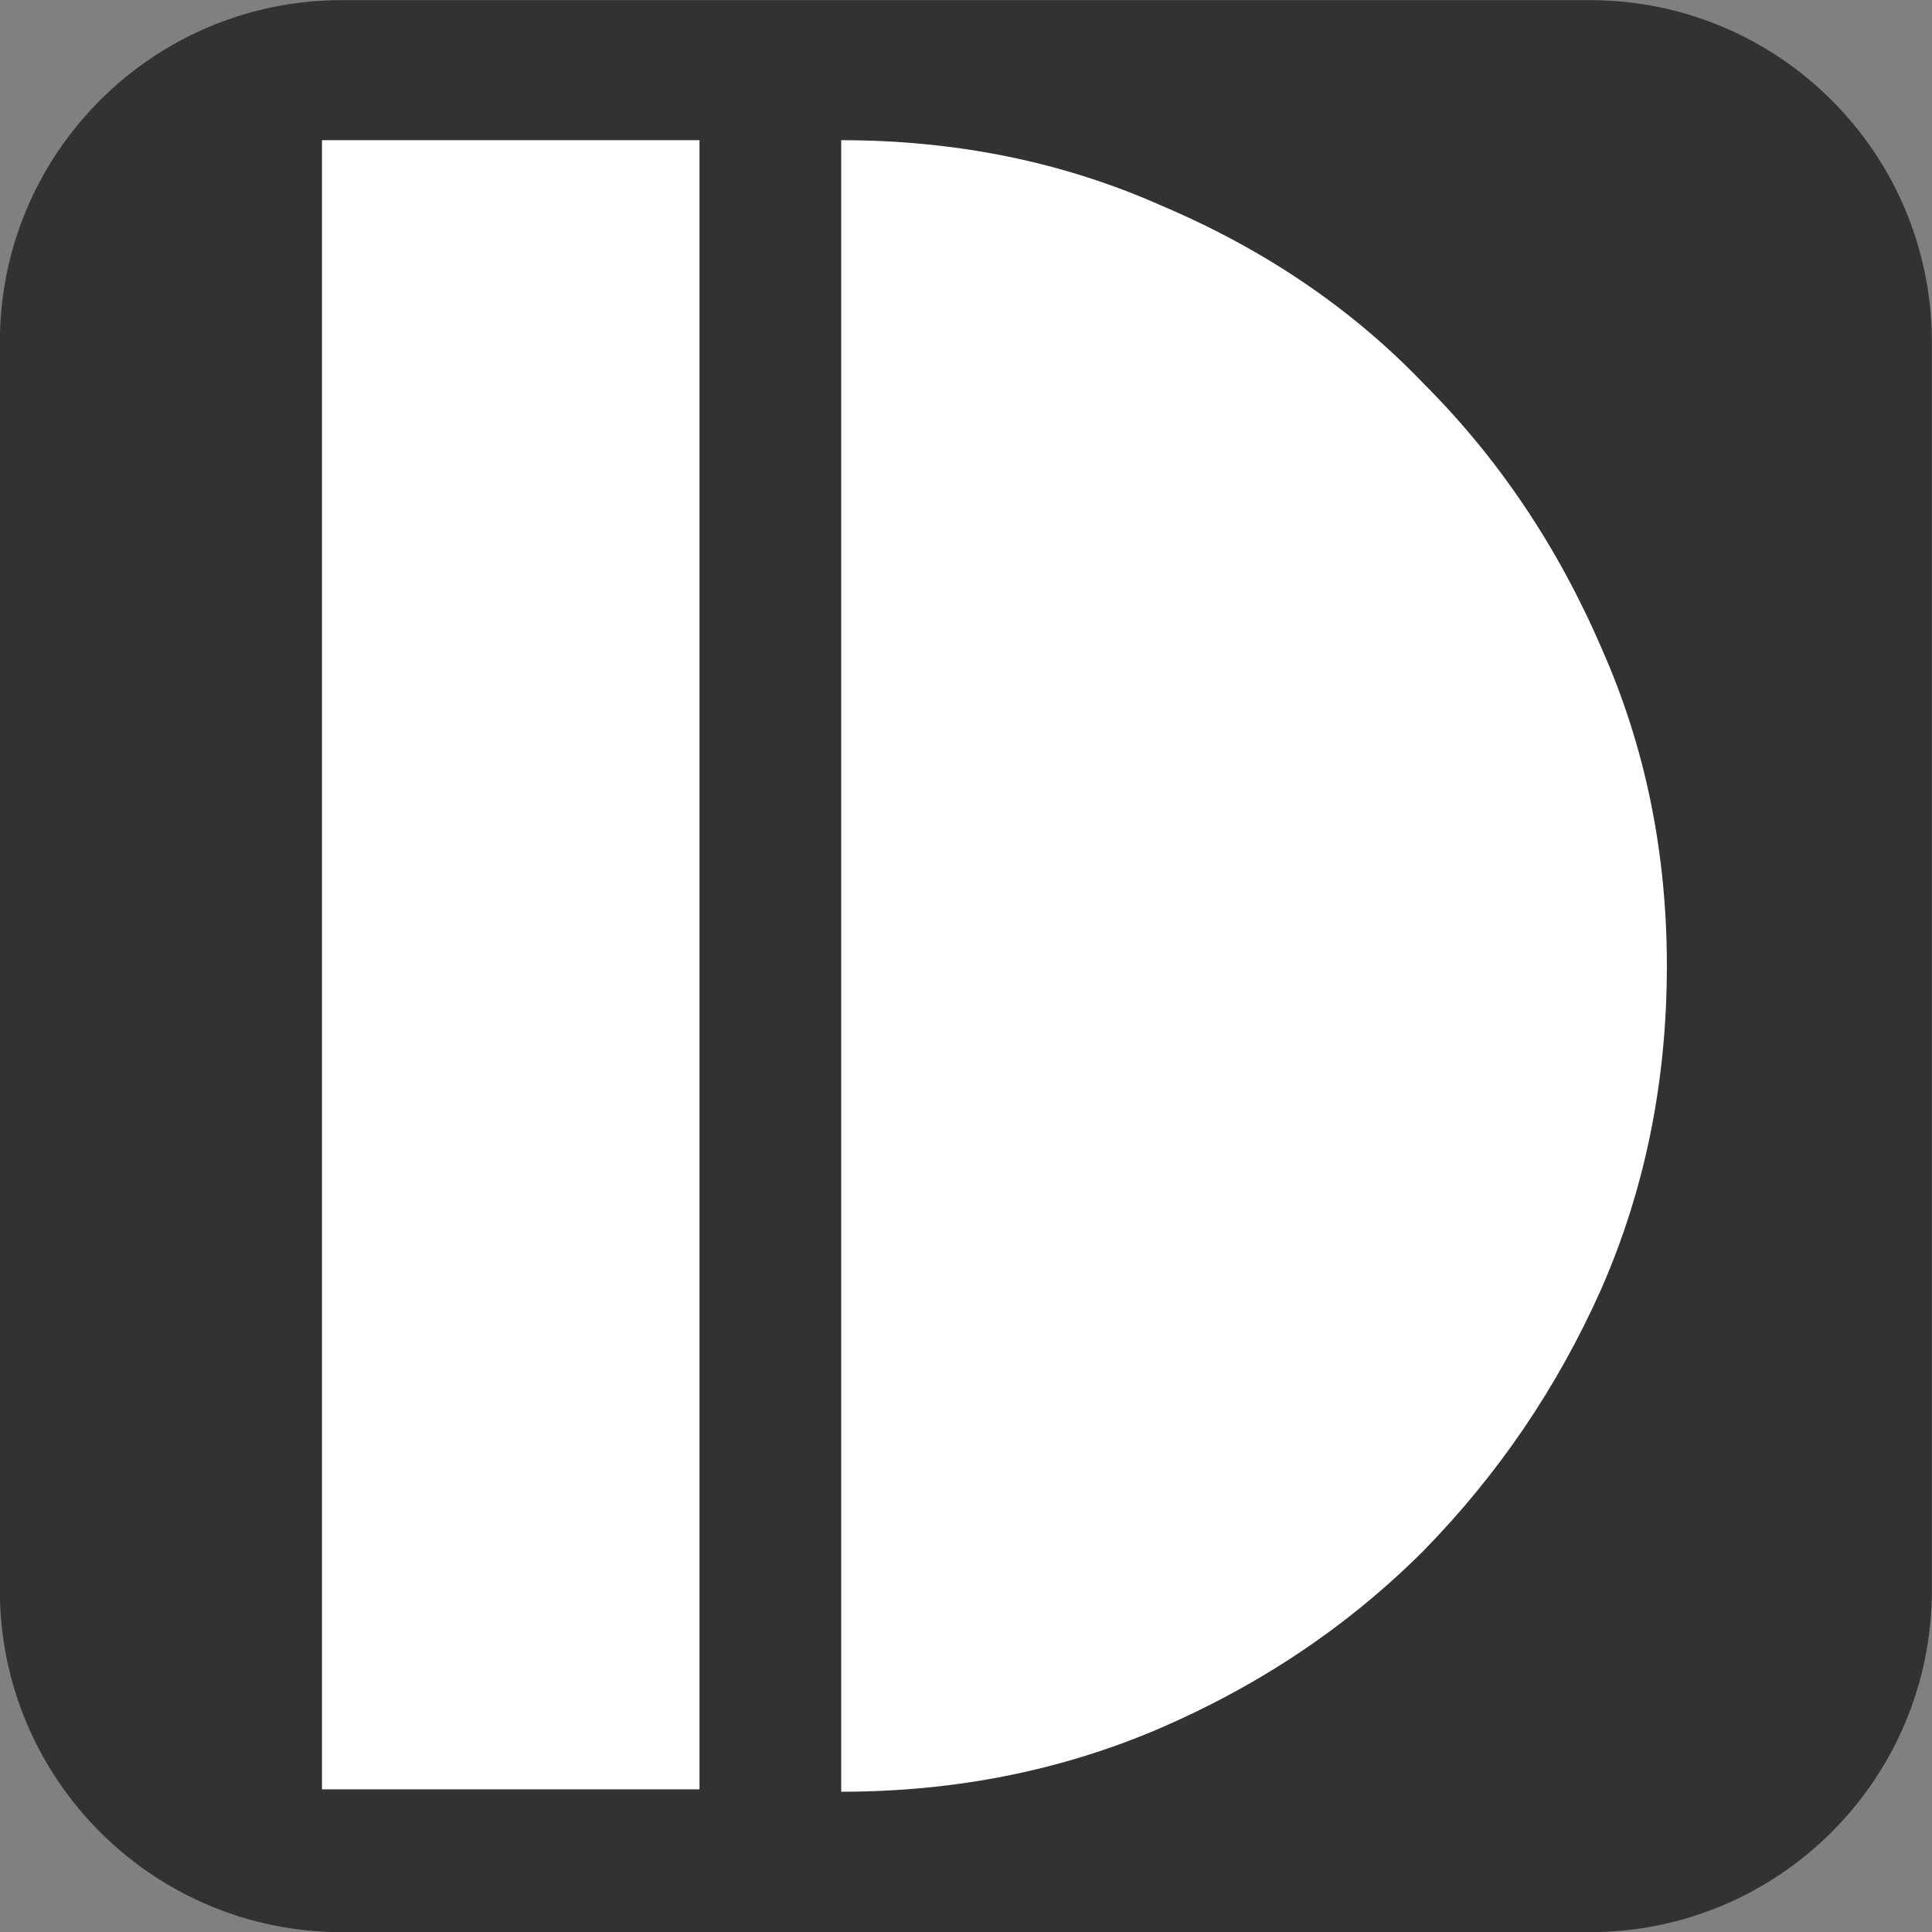
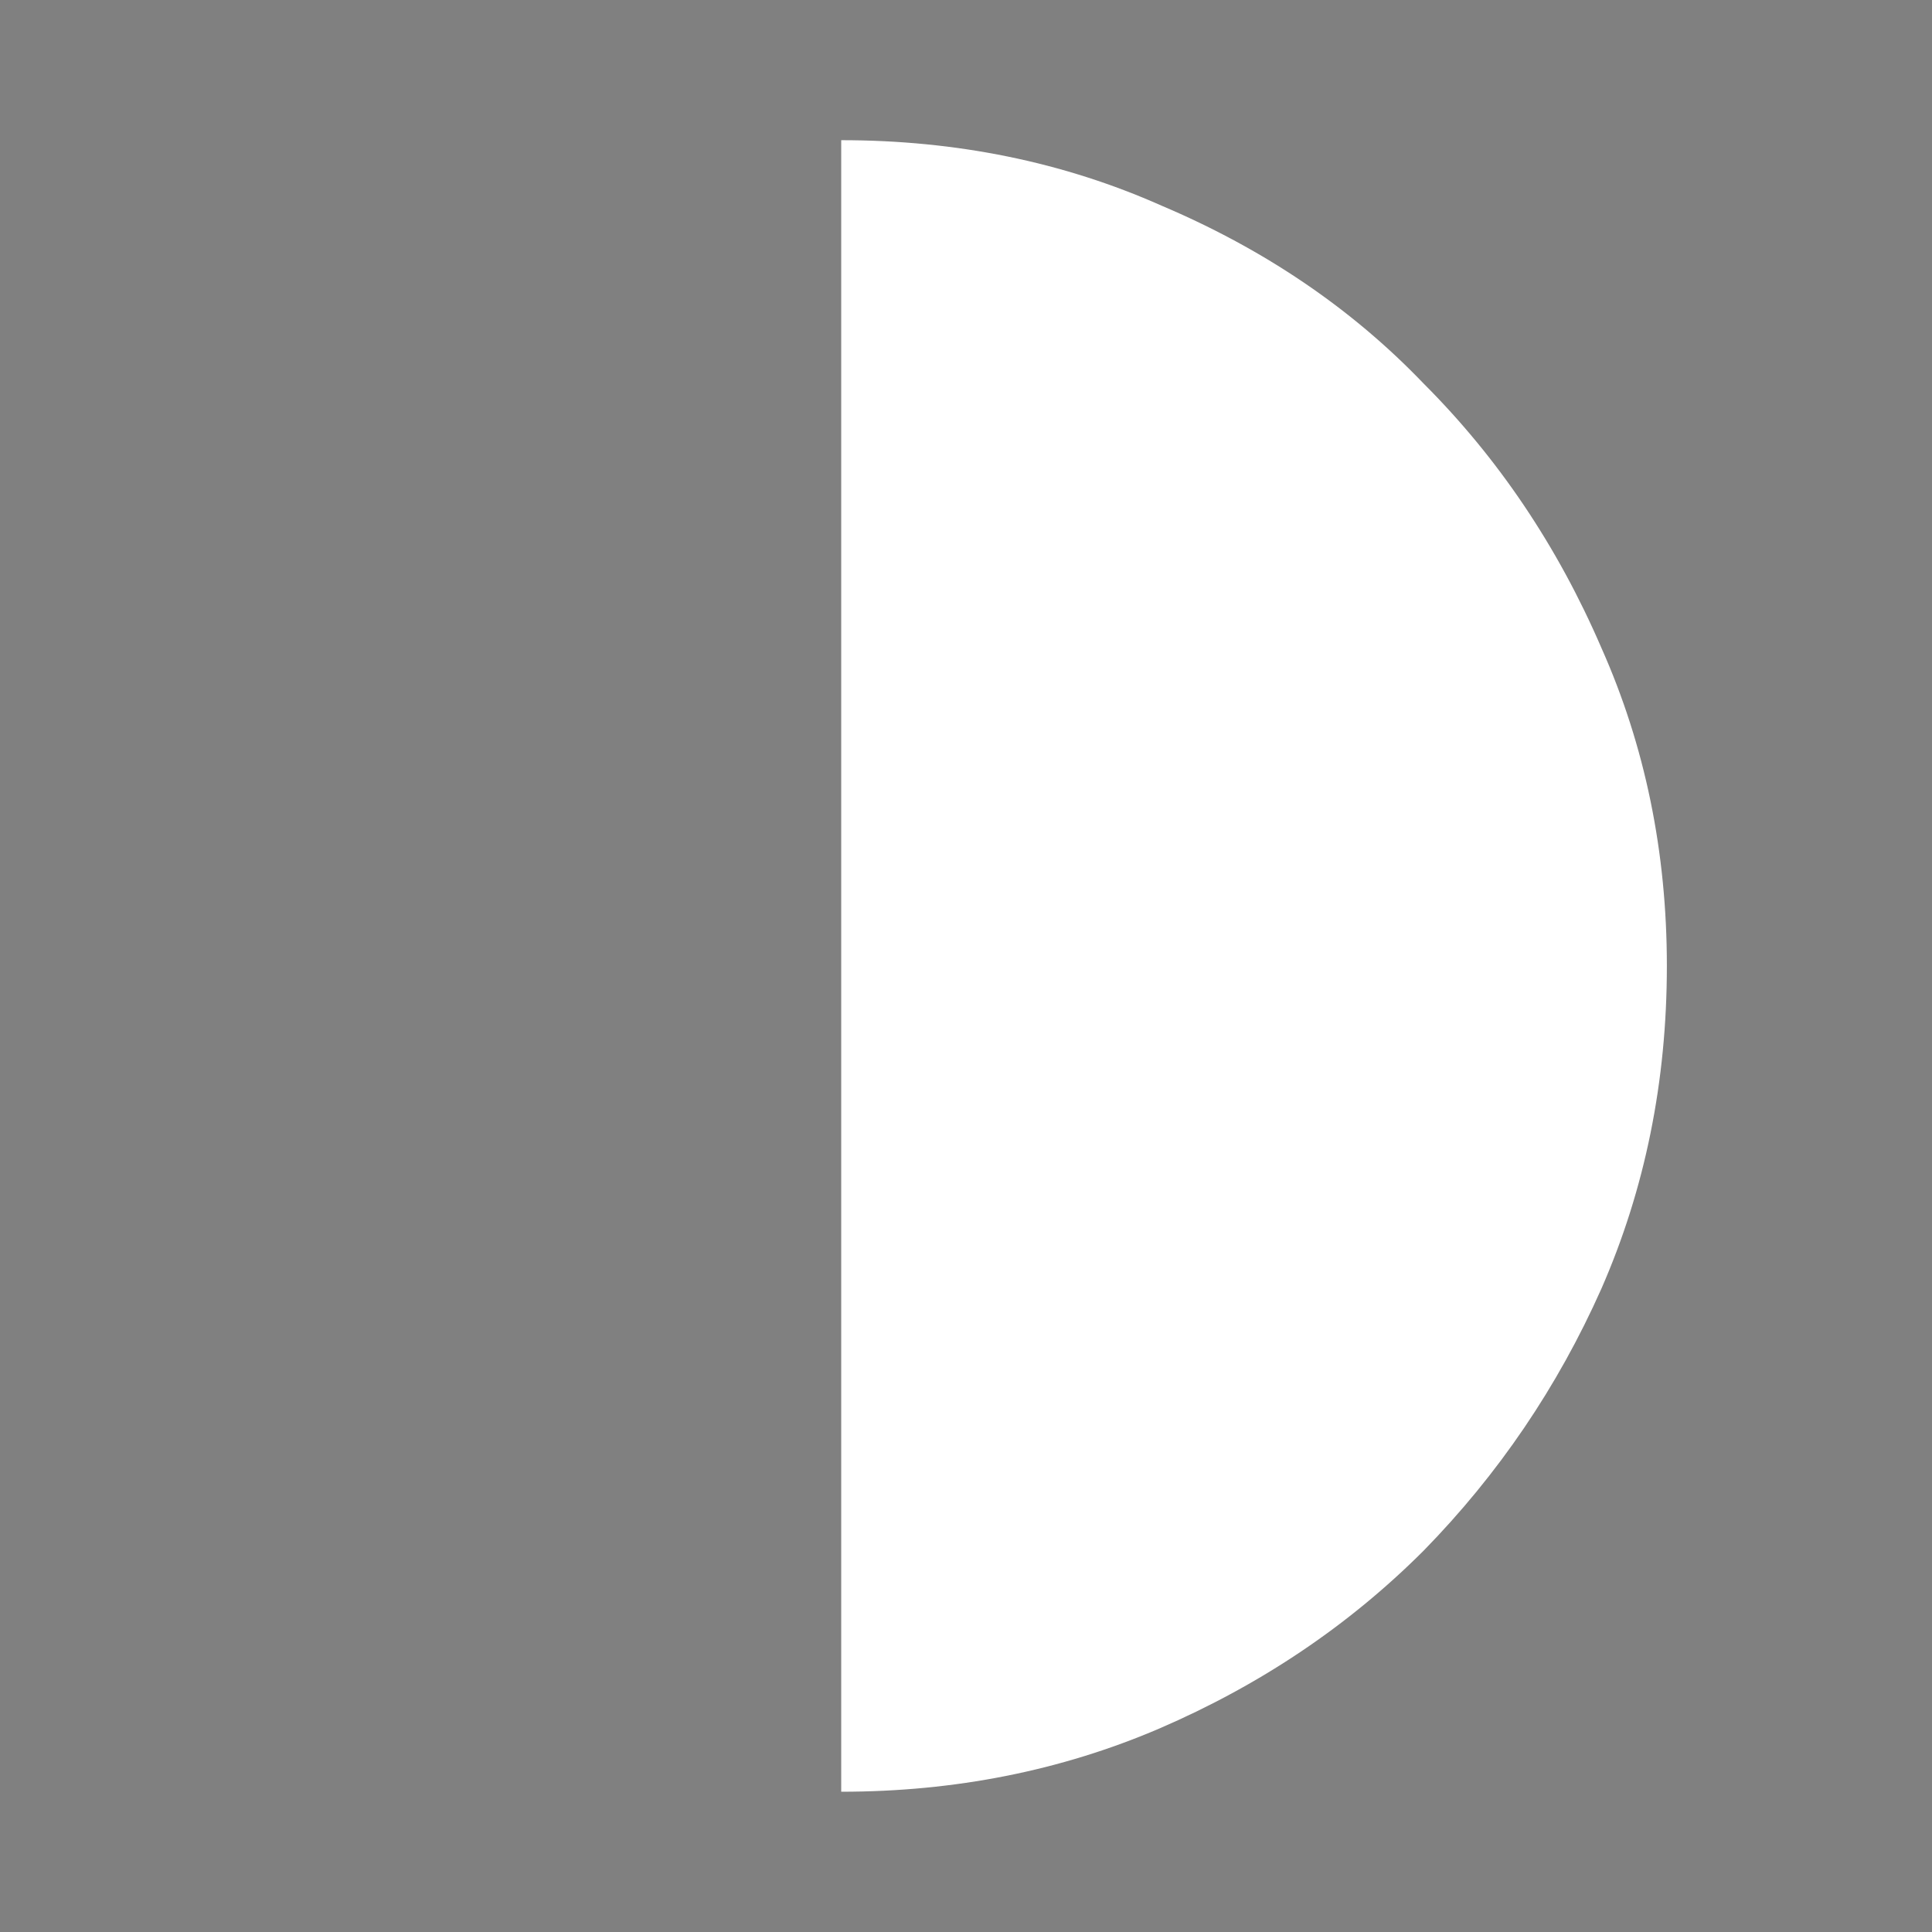
<svg xmlns="http://www.w3.org/2000/svg" width="67.805px" height="67.805px" viewBox="3027.2 547.63 67.805 67.805" xml:space="preserve">
  <rect x="3027.2" y="547.63" width="67.805" height="67.805" fill="#808080" stroke="none" />
-   <path d="m3095 603.44c0 6.627-5.373 12-12 12h-43.805c-6.627 0-12-5.373-12-12v-43.805c0-6.627 5.373-12 12-12h43.805c6.627 0 12 5.373 12 12v43.805z" fill="#323232" />
-   <rect x="3038.5" y="552.55" width="13.25" height="57.878" fill="#fff" />
  <path d="m3085.7 581.53c0-3.995-0.764-7.72-2.299-11.165-1.534-3.557-3.615-6.652-6.241-9.277-2.516-2.625-5.579-4.707-9.194-6.24-3.445-1.532-7.195-2.298-11.243-2.298v57.962c3.993 0 7.716-0.74 11.162-2.217 3.555-1.533 6.651-3.615 9.275-6.24 2.626-2.683 4.707-5.748 6.241-9.195 1.535-3.503 2.299-7.281 2.299-11.33" fill="#fff" />
</svg>